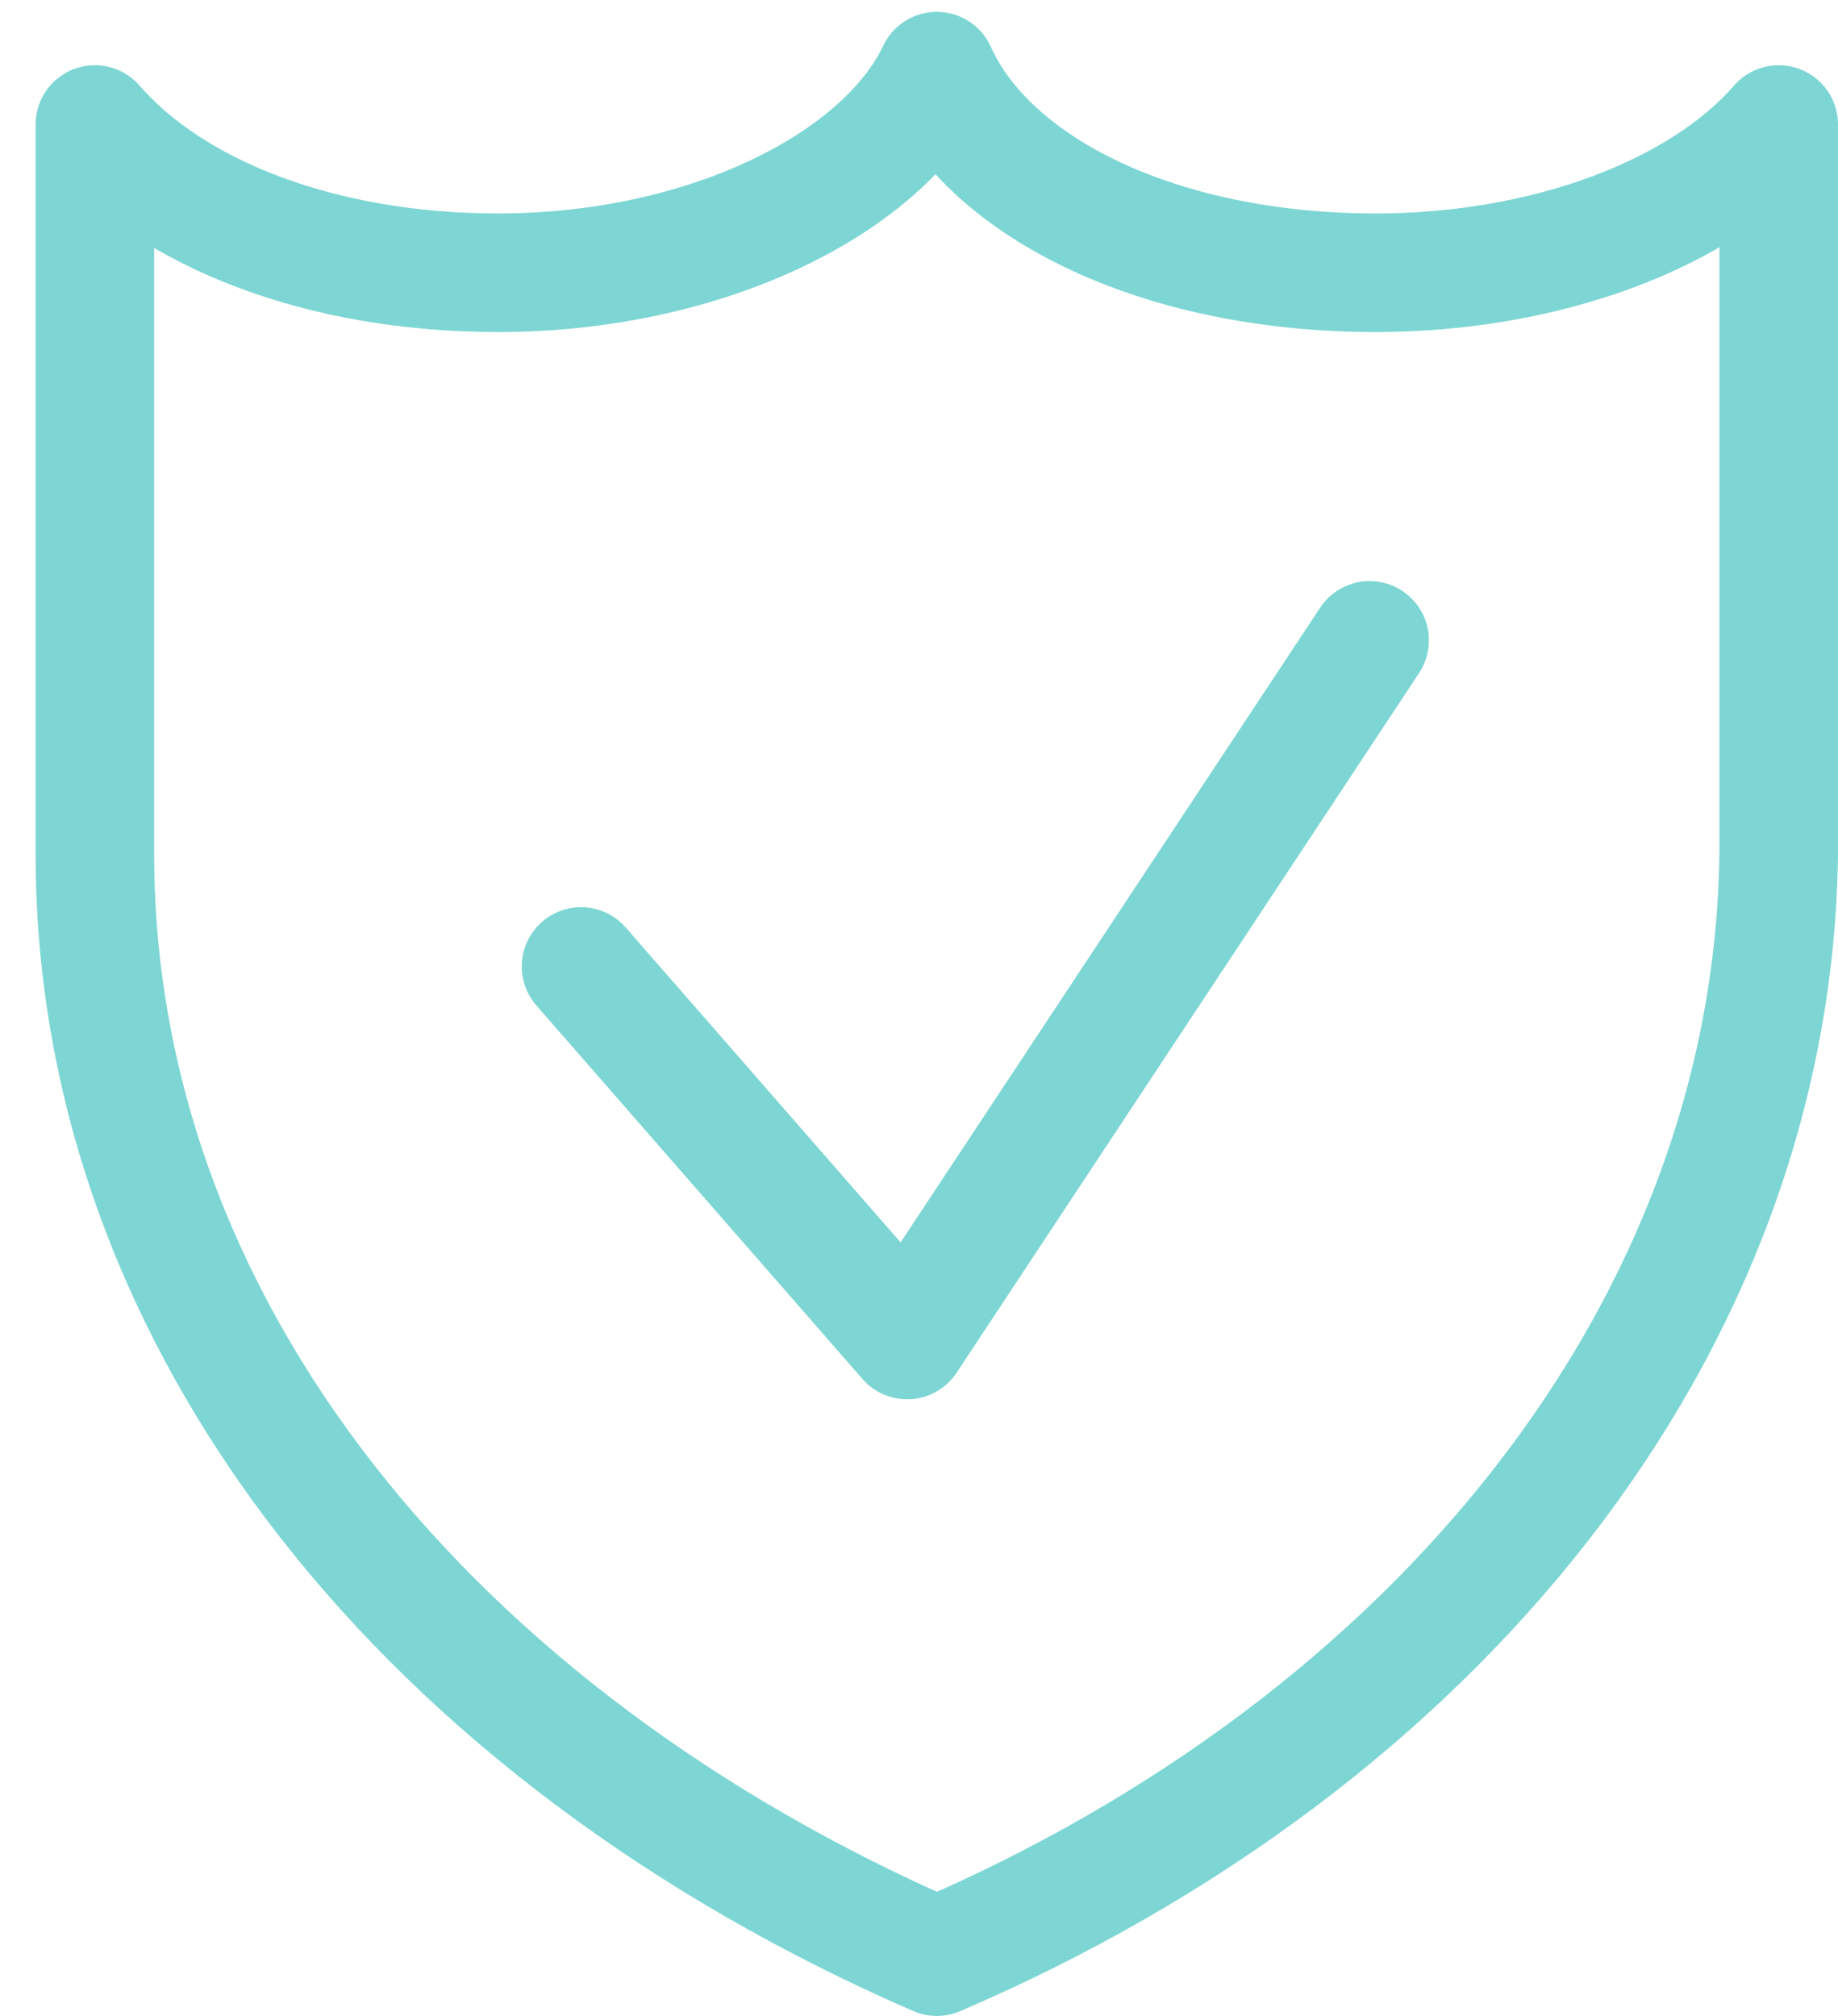
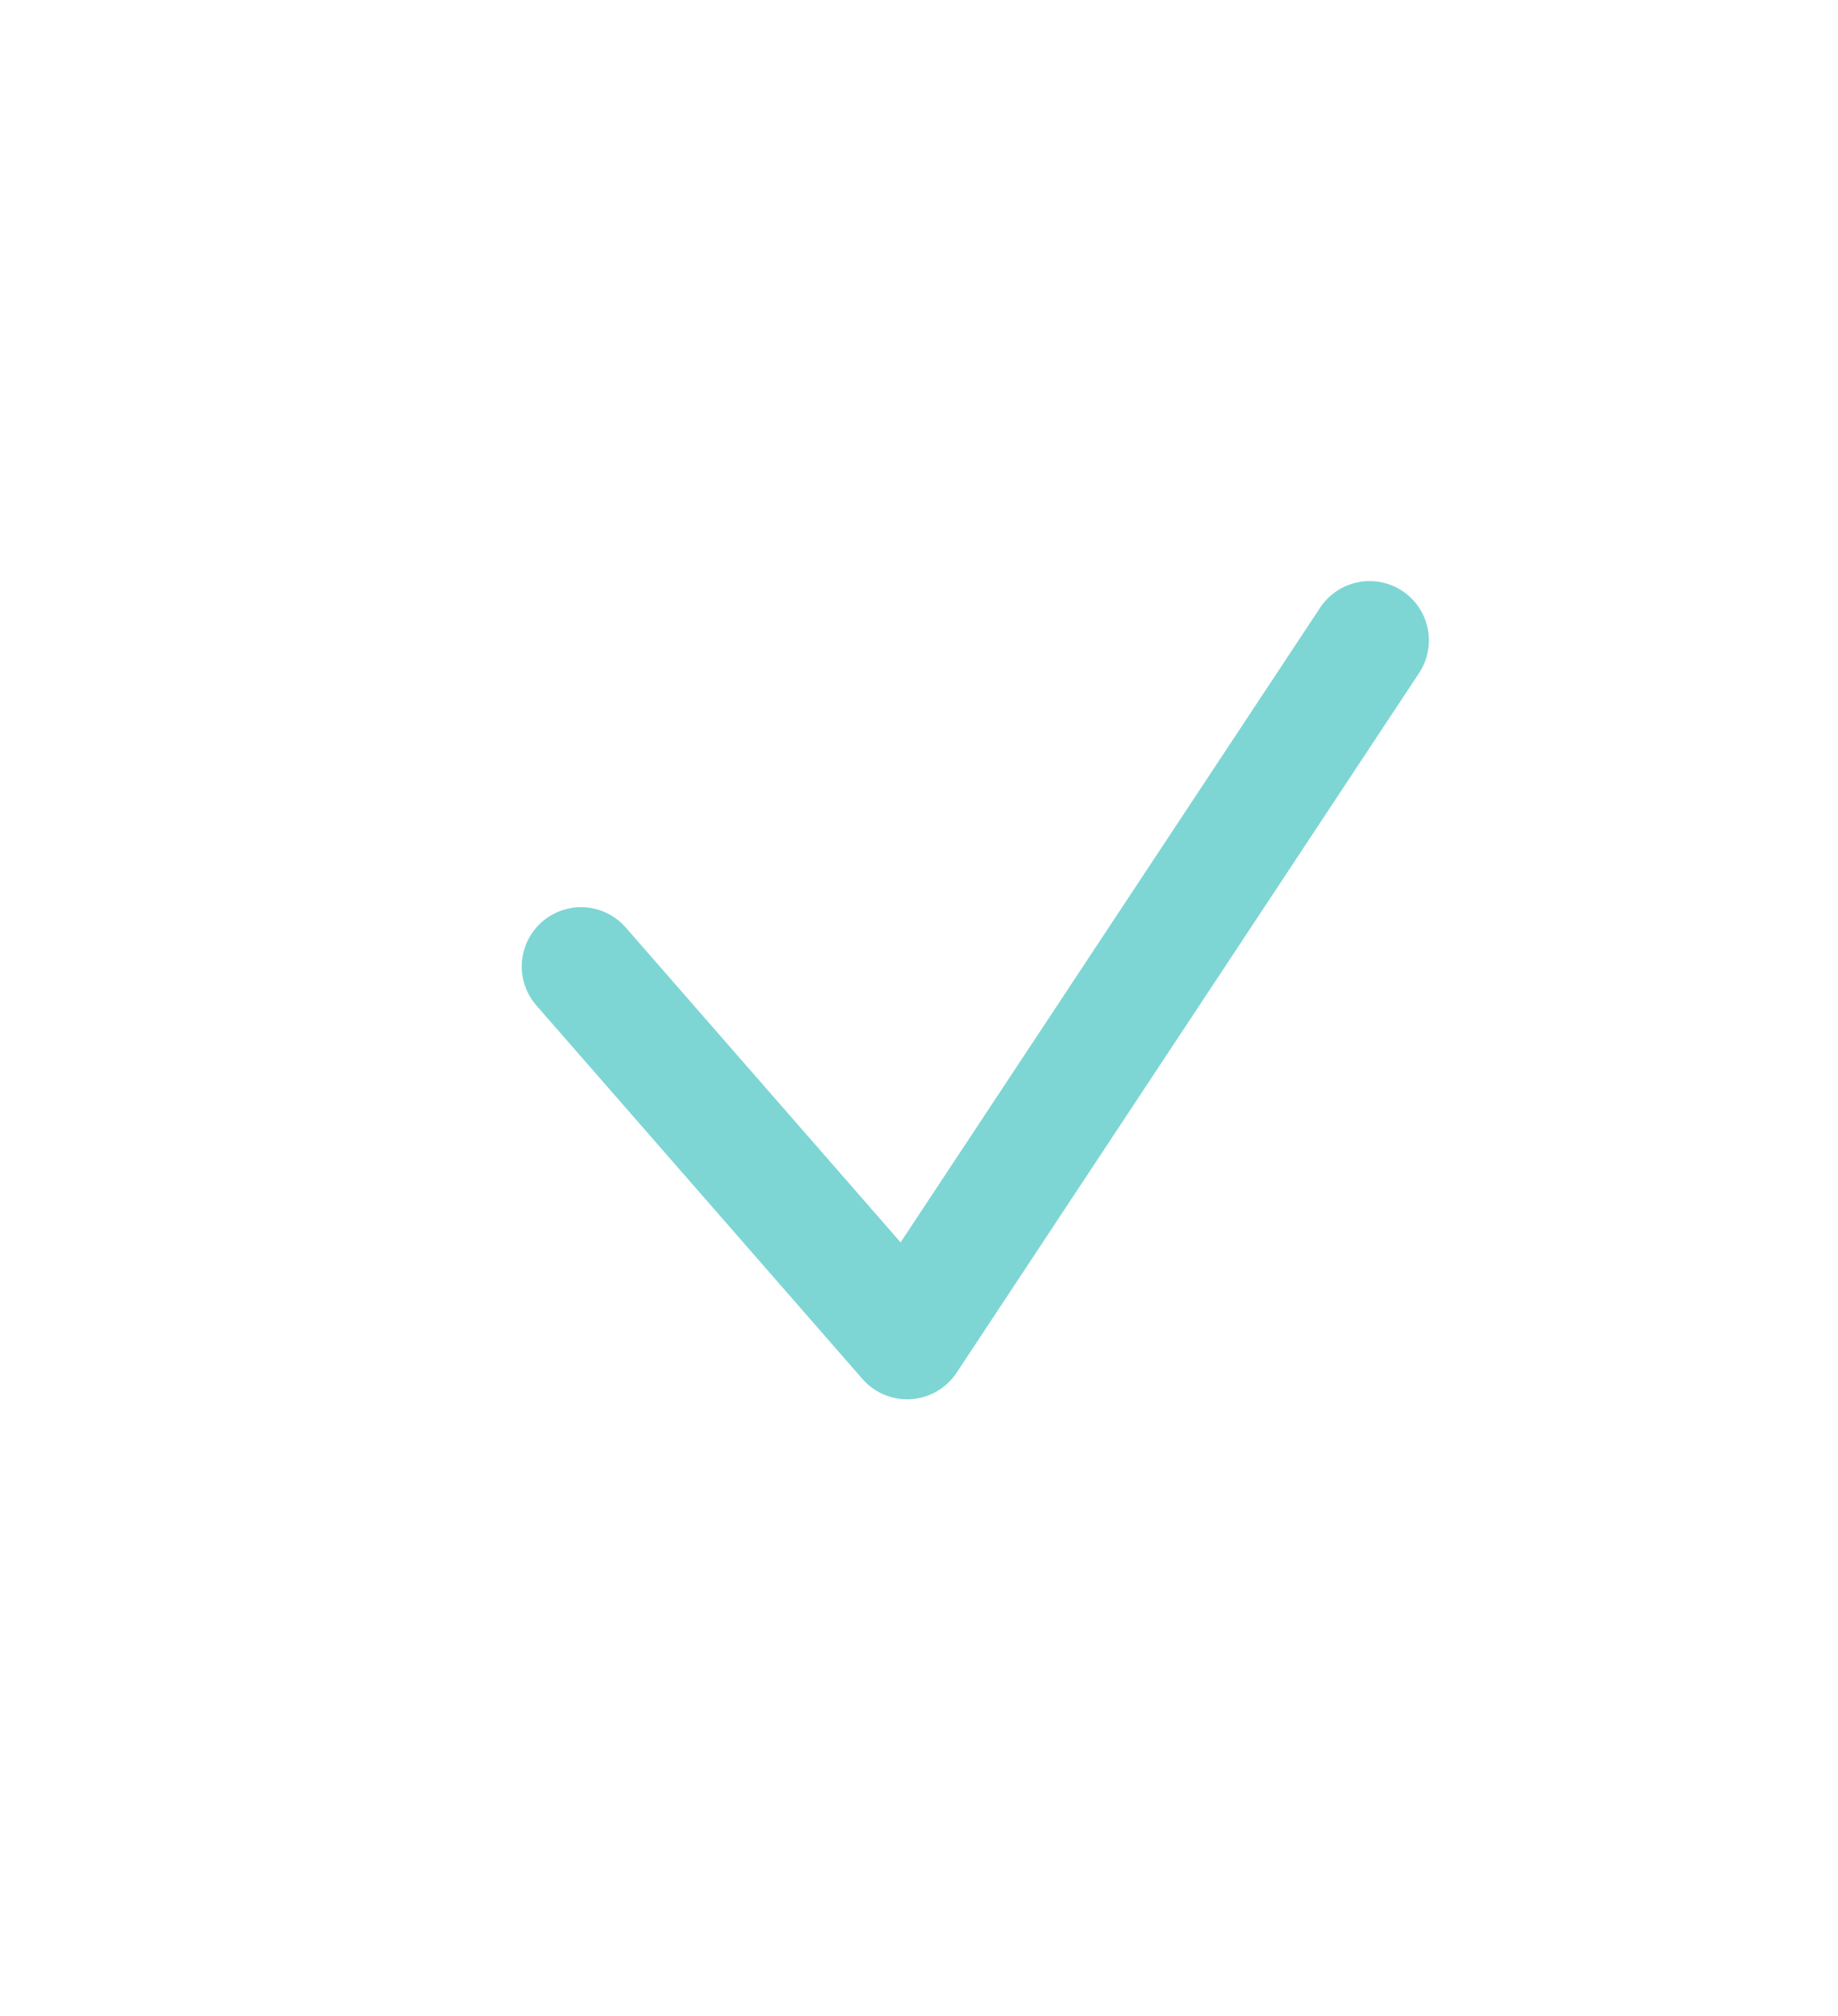
<svg xmlns="http://www.w3.org/2000/svg" width="31" height="34" viewBox="0 0 31 34" fill="none">
-   <path d="M15.8 33C7.3 29.3 1.6 22.4 1.6 14.4C1.6 10.3 1.6 6.2 1.6 2.1C2.9 3.6 5.4 4.6 8.4 4.6C11.9 4.6 14.9 3.1 15.8 1.2C16.7 3.2 19.6 4.6 23.2 4.6C26.1 4.6 28.7 3.6 30 2.1C30 6.2 30 10.3 30 14.4C29.9 22.4 24.2 29.4 15.8 33Z" stroke="#7DD6D4" stroke-width="2" stroke-miterlimit="22.926" stroke-linecap="round" stroke-linejoin="round" />
  <path d="M9.8 16.3L15.3 22.6L23.1 10.8" stroke="#7DD6D4" stroke-width="2" stroke-miterlimit="22.926" stroke-linecap="round" stroke-linejoin="round" />
</svg>